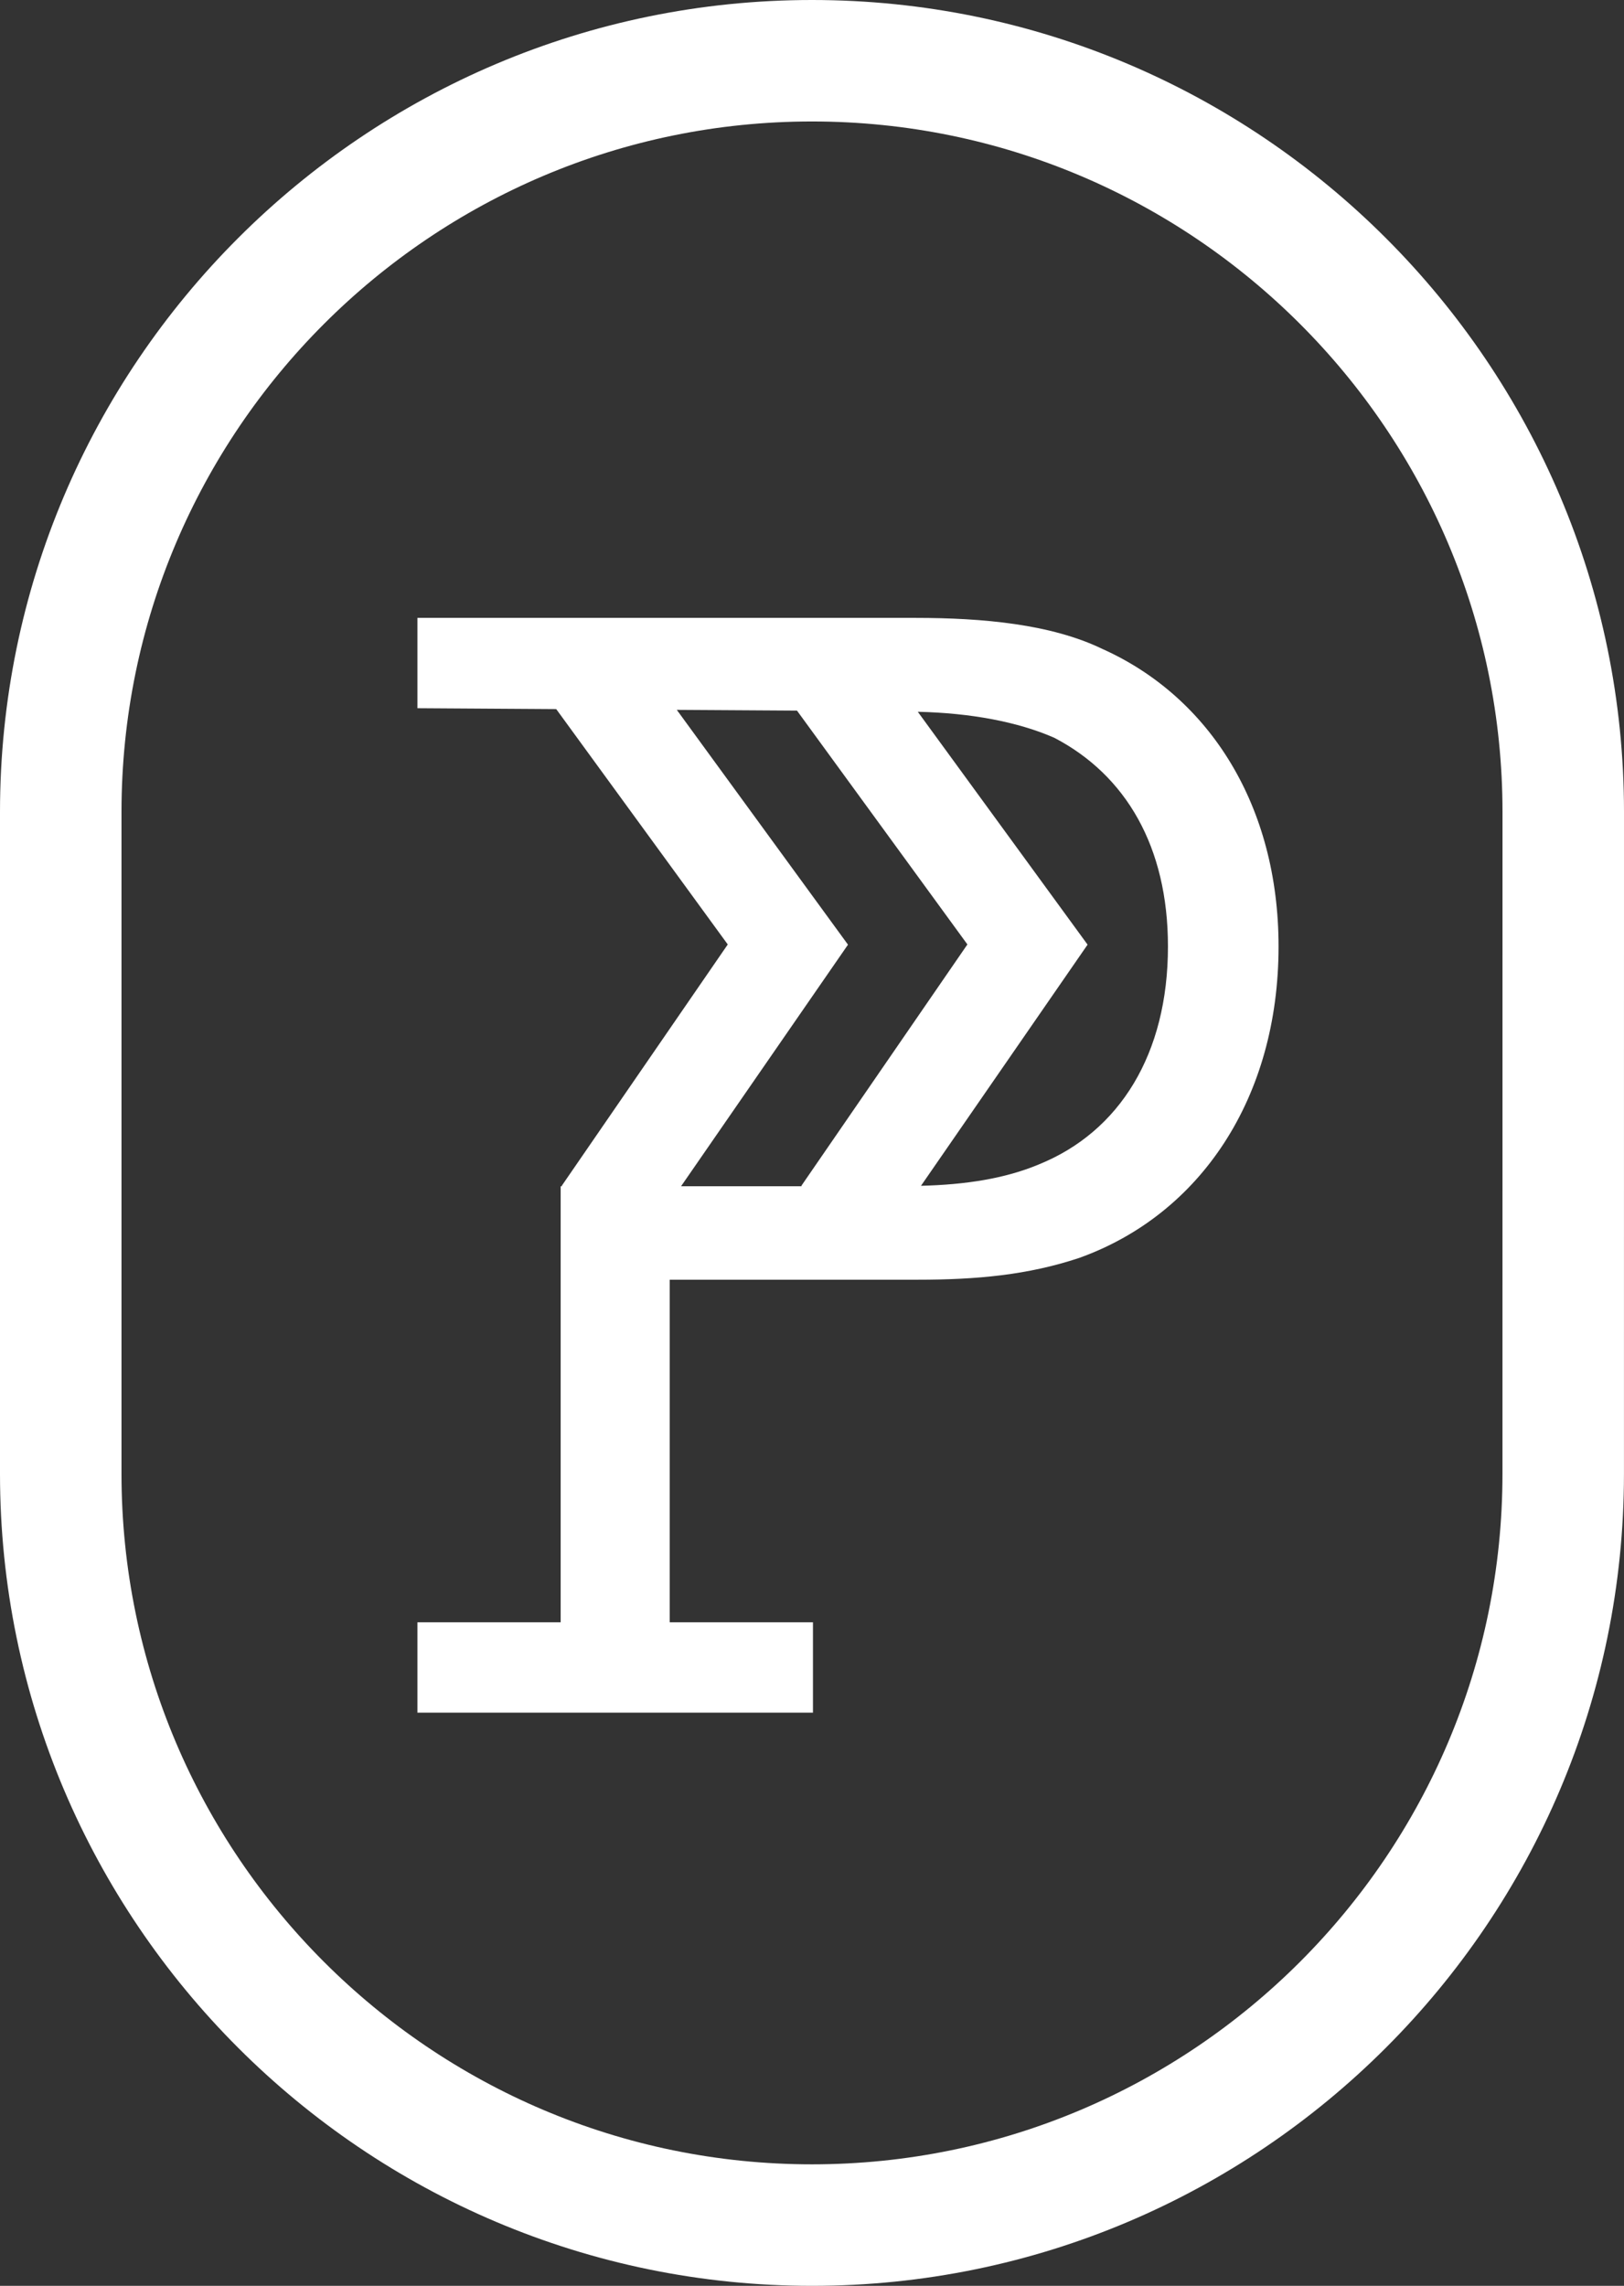
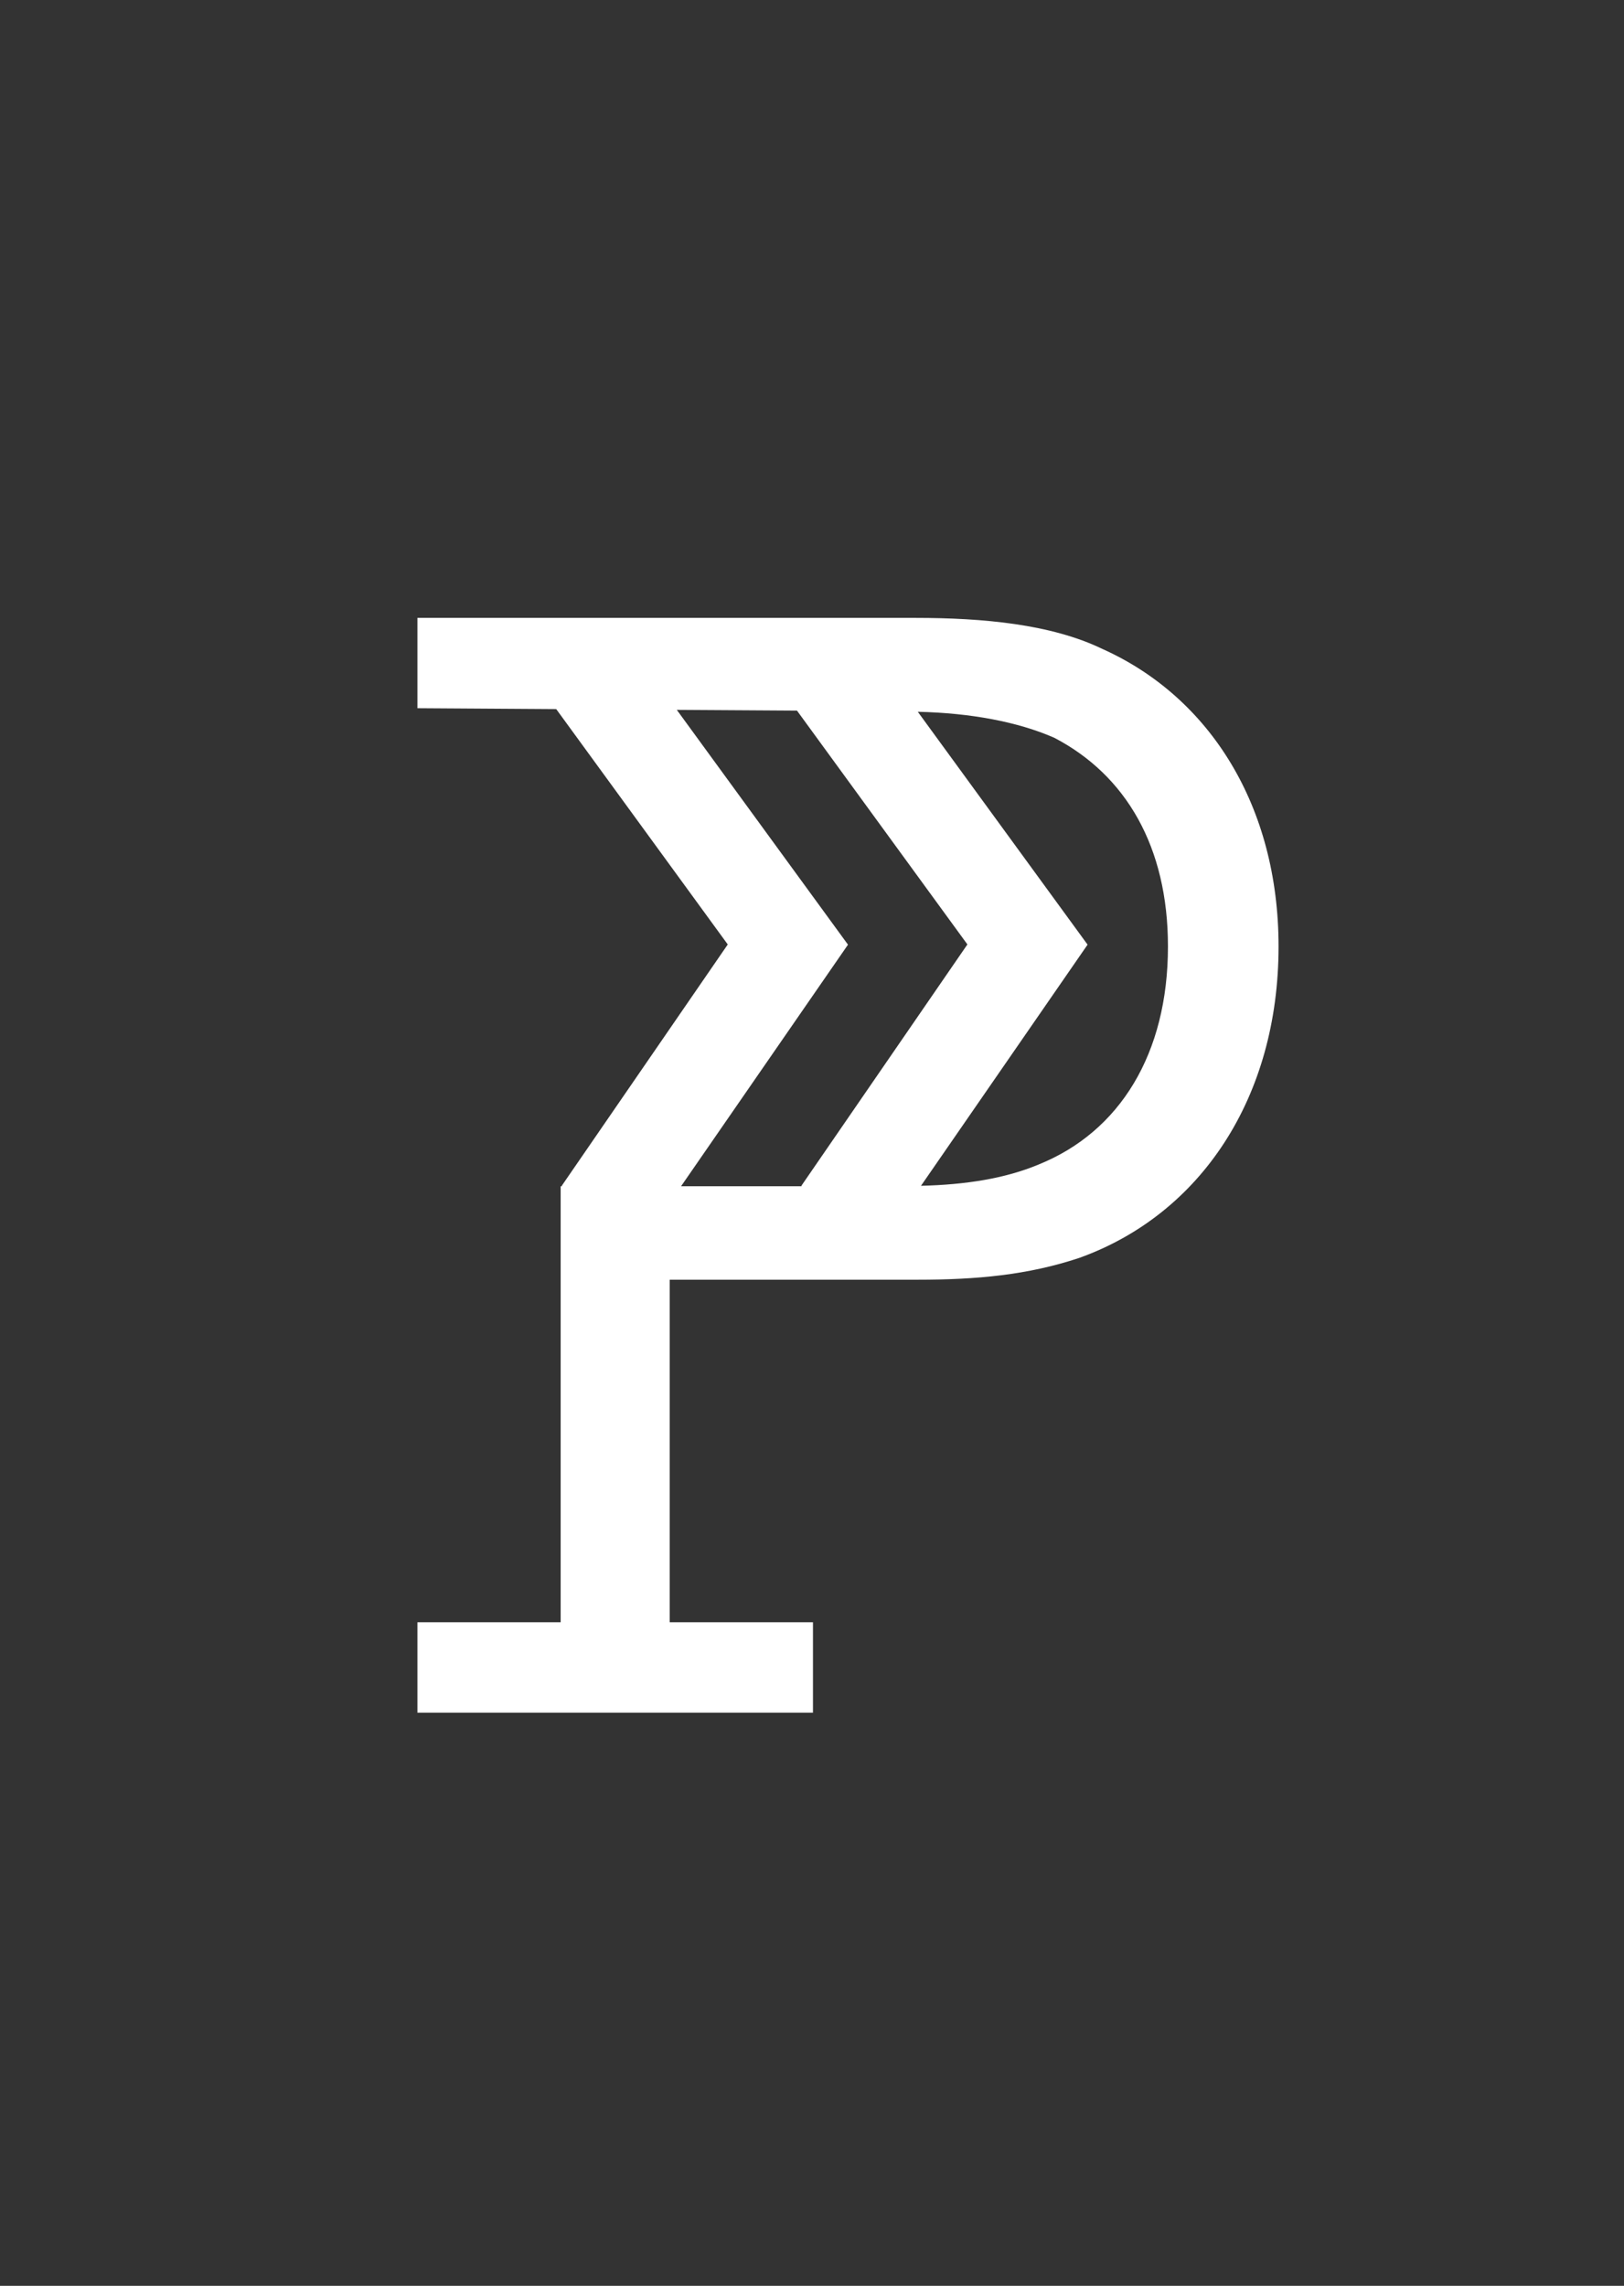
<svg xmlns="http://www.w3.org/2000/svg" id="Layer_5" viewBox="0 0 45.418 63.925">
  <rect x="0" y="0" width="45.418" height="63.925" fill="#333333" stroke="none" />
  <defs>
    <style>.cls-1{fill:#fff;}</style>
  </defs>
  <path class="cls-1" d="M30.836,18.151c-1.437-.697-3.353-.871-5.226-.871h-13.936v2.526l3.882.025,4.797,6.582-4.642,6.748.004.015h-.035v12.194h-4.006v2.526h11.062v-2.526h-4.006s0-9.581,0-9.581h6.924c1.655,0,3.092-.131,4.529-.61,3.397-1.219,5.574-4.486,5.574-8.71,0-3.919-1.916-6.968-4.921-8.318ZM23.715,26.418l-4.787-6.566,3.361.021,4.766,6.539-4.642,6.748.004.015h-3.37l4.669-6.757ZM29.05,32.566c-.942.393-2.036.565-3.293.596l4.659-6.744-4.748-6.512c1.478.033,2.802.281,3.817.727,2.003,1.045,3.179,3.048,3.179,5.836,0,3.005-1.35,5.182-3.615,6.097Z" />
-   <path class="cls-1" d="M22.709,0C10.188,0,0,10.187,0,22.708v18.51c0,12.521,10.188,22.708,22.709,22.708s22.708-10.186,22.708-22.708l.001-18.51C45.418,10.187,35.23,0,22.709,0ZM42.019,41.217c0,10.648-8.662,19.311-19.31,19.311S3.398,51.865,3.398,41.217v-18.51C3.398,12.06,12.061,3.397,22.709,3.397s19.311,8.663,19.311,19.311l-.001,18.51Z" />
</svg>